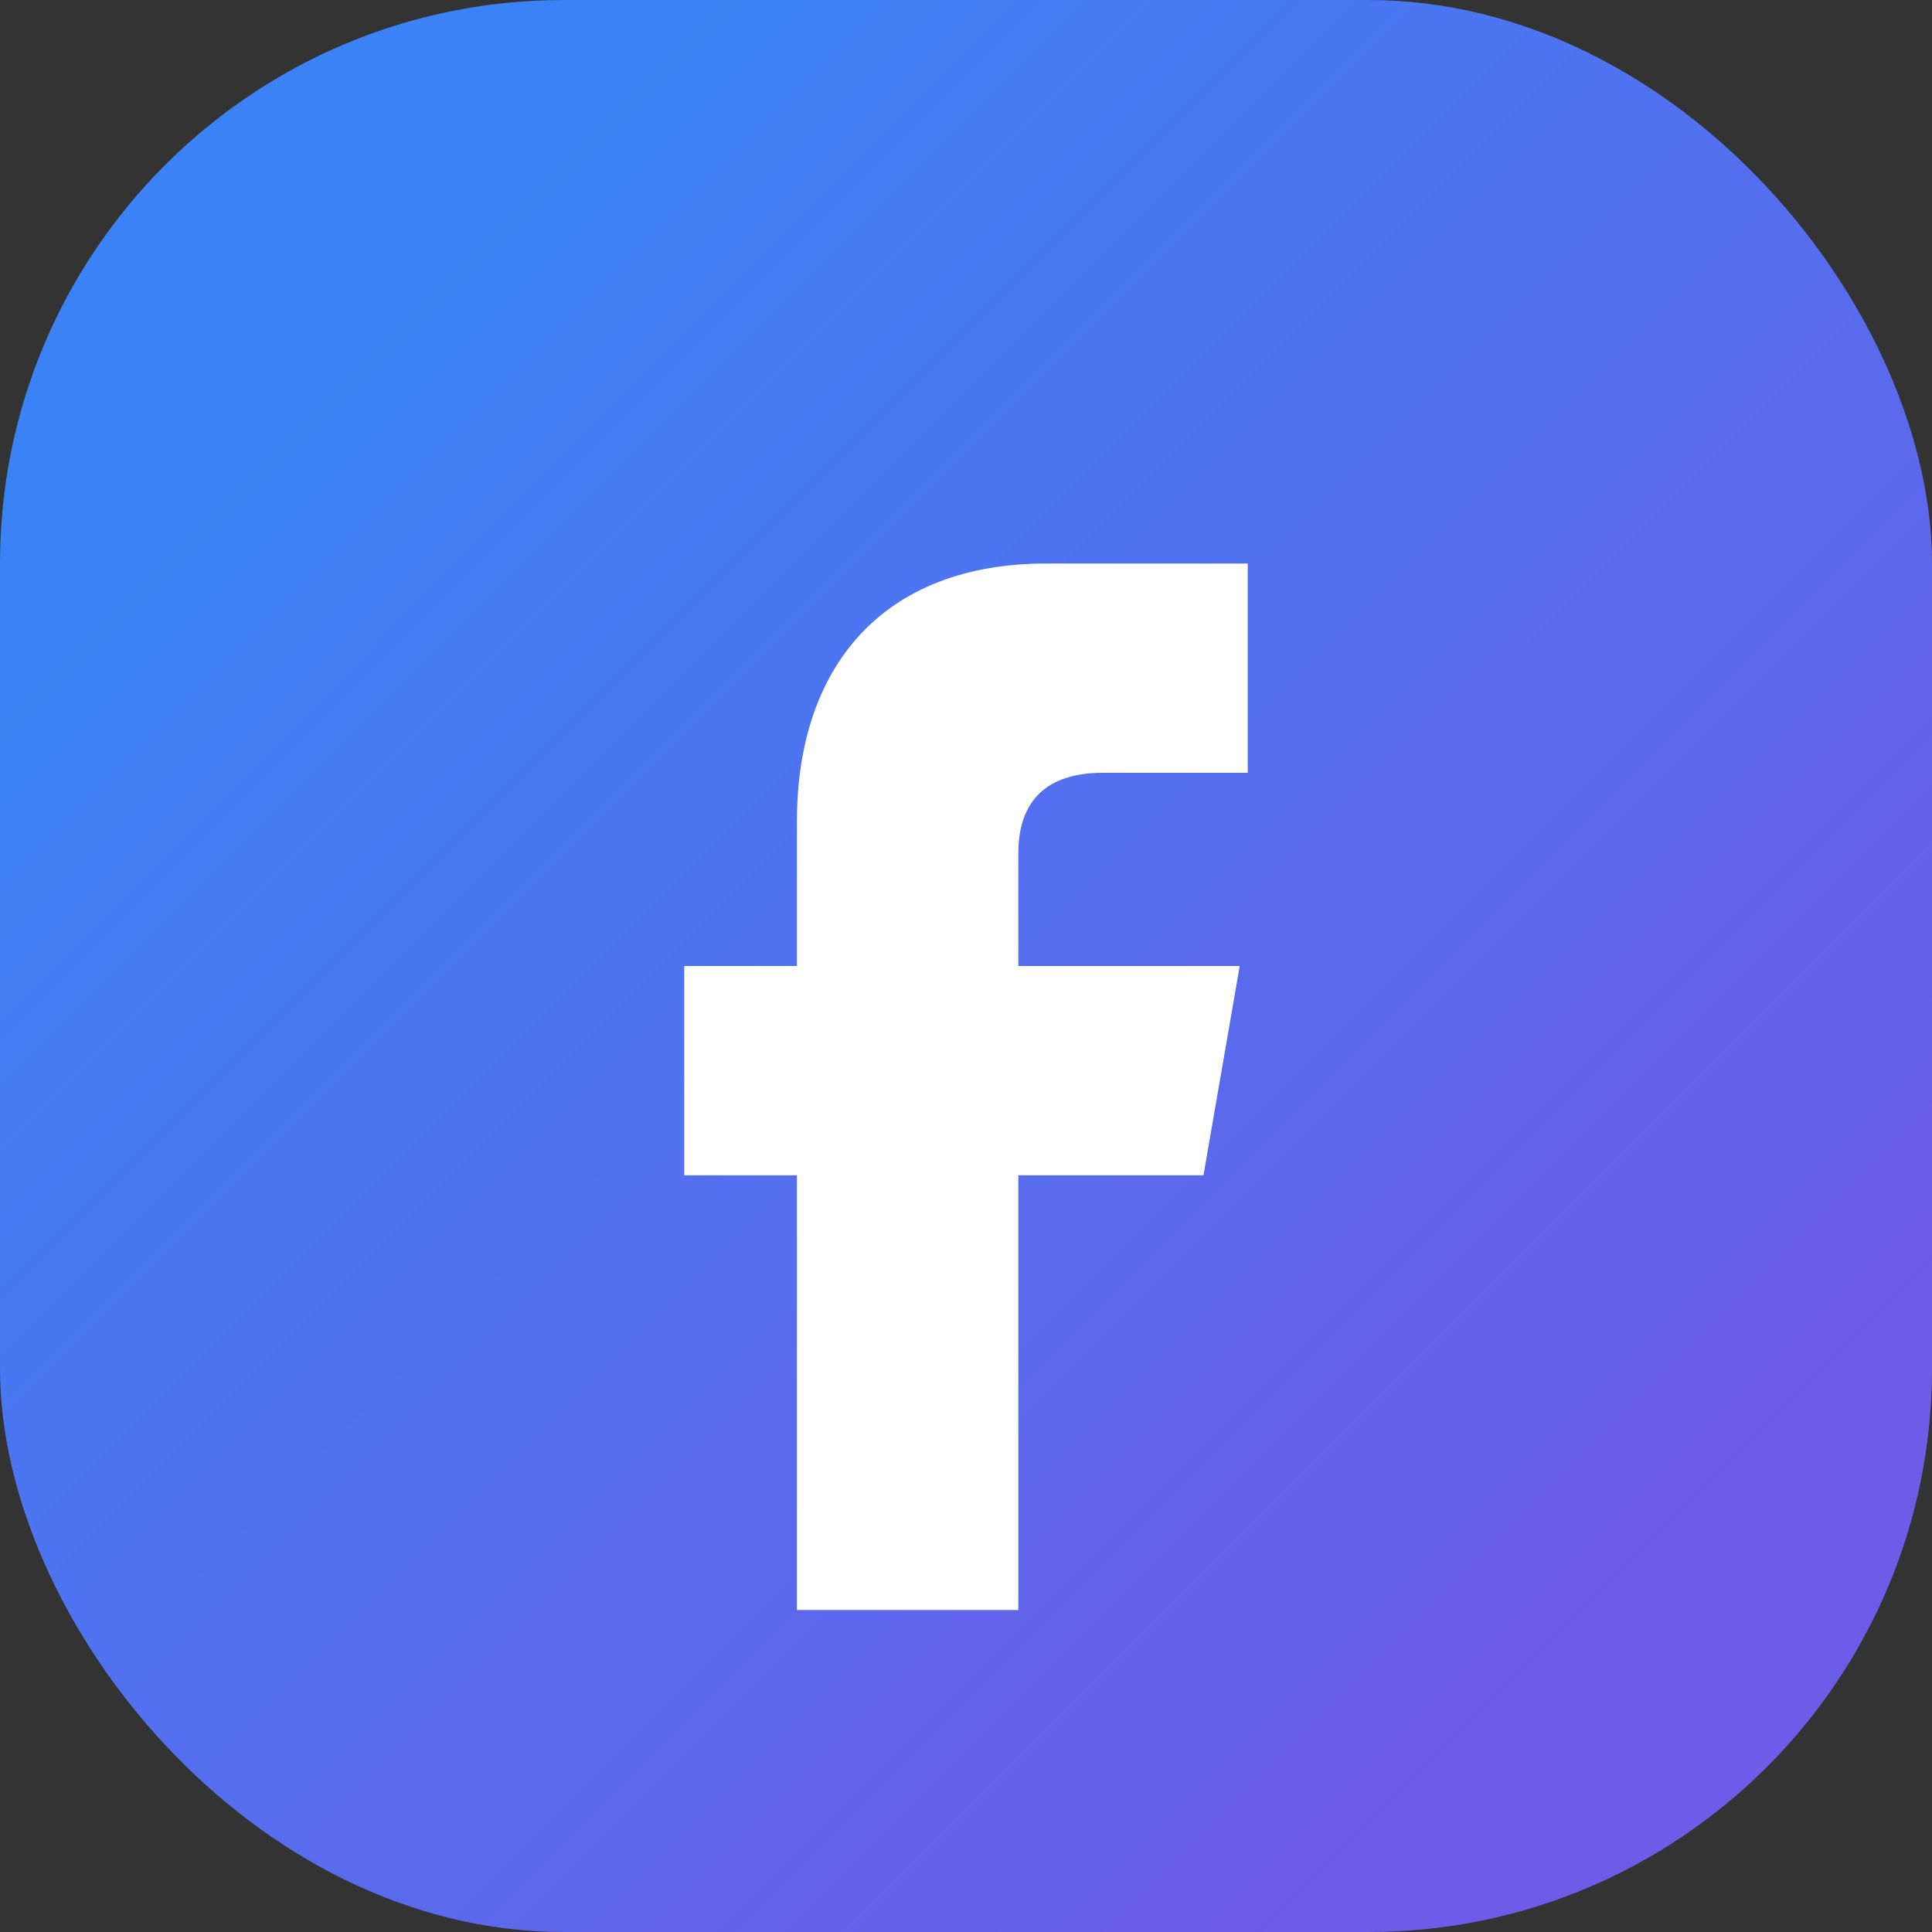
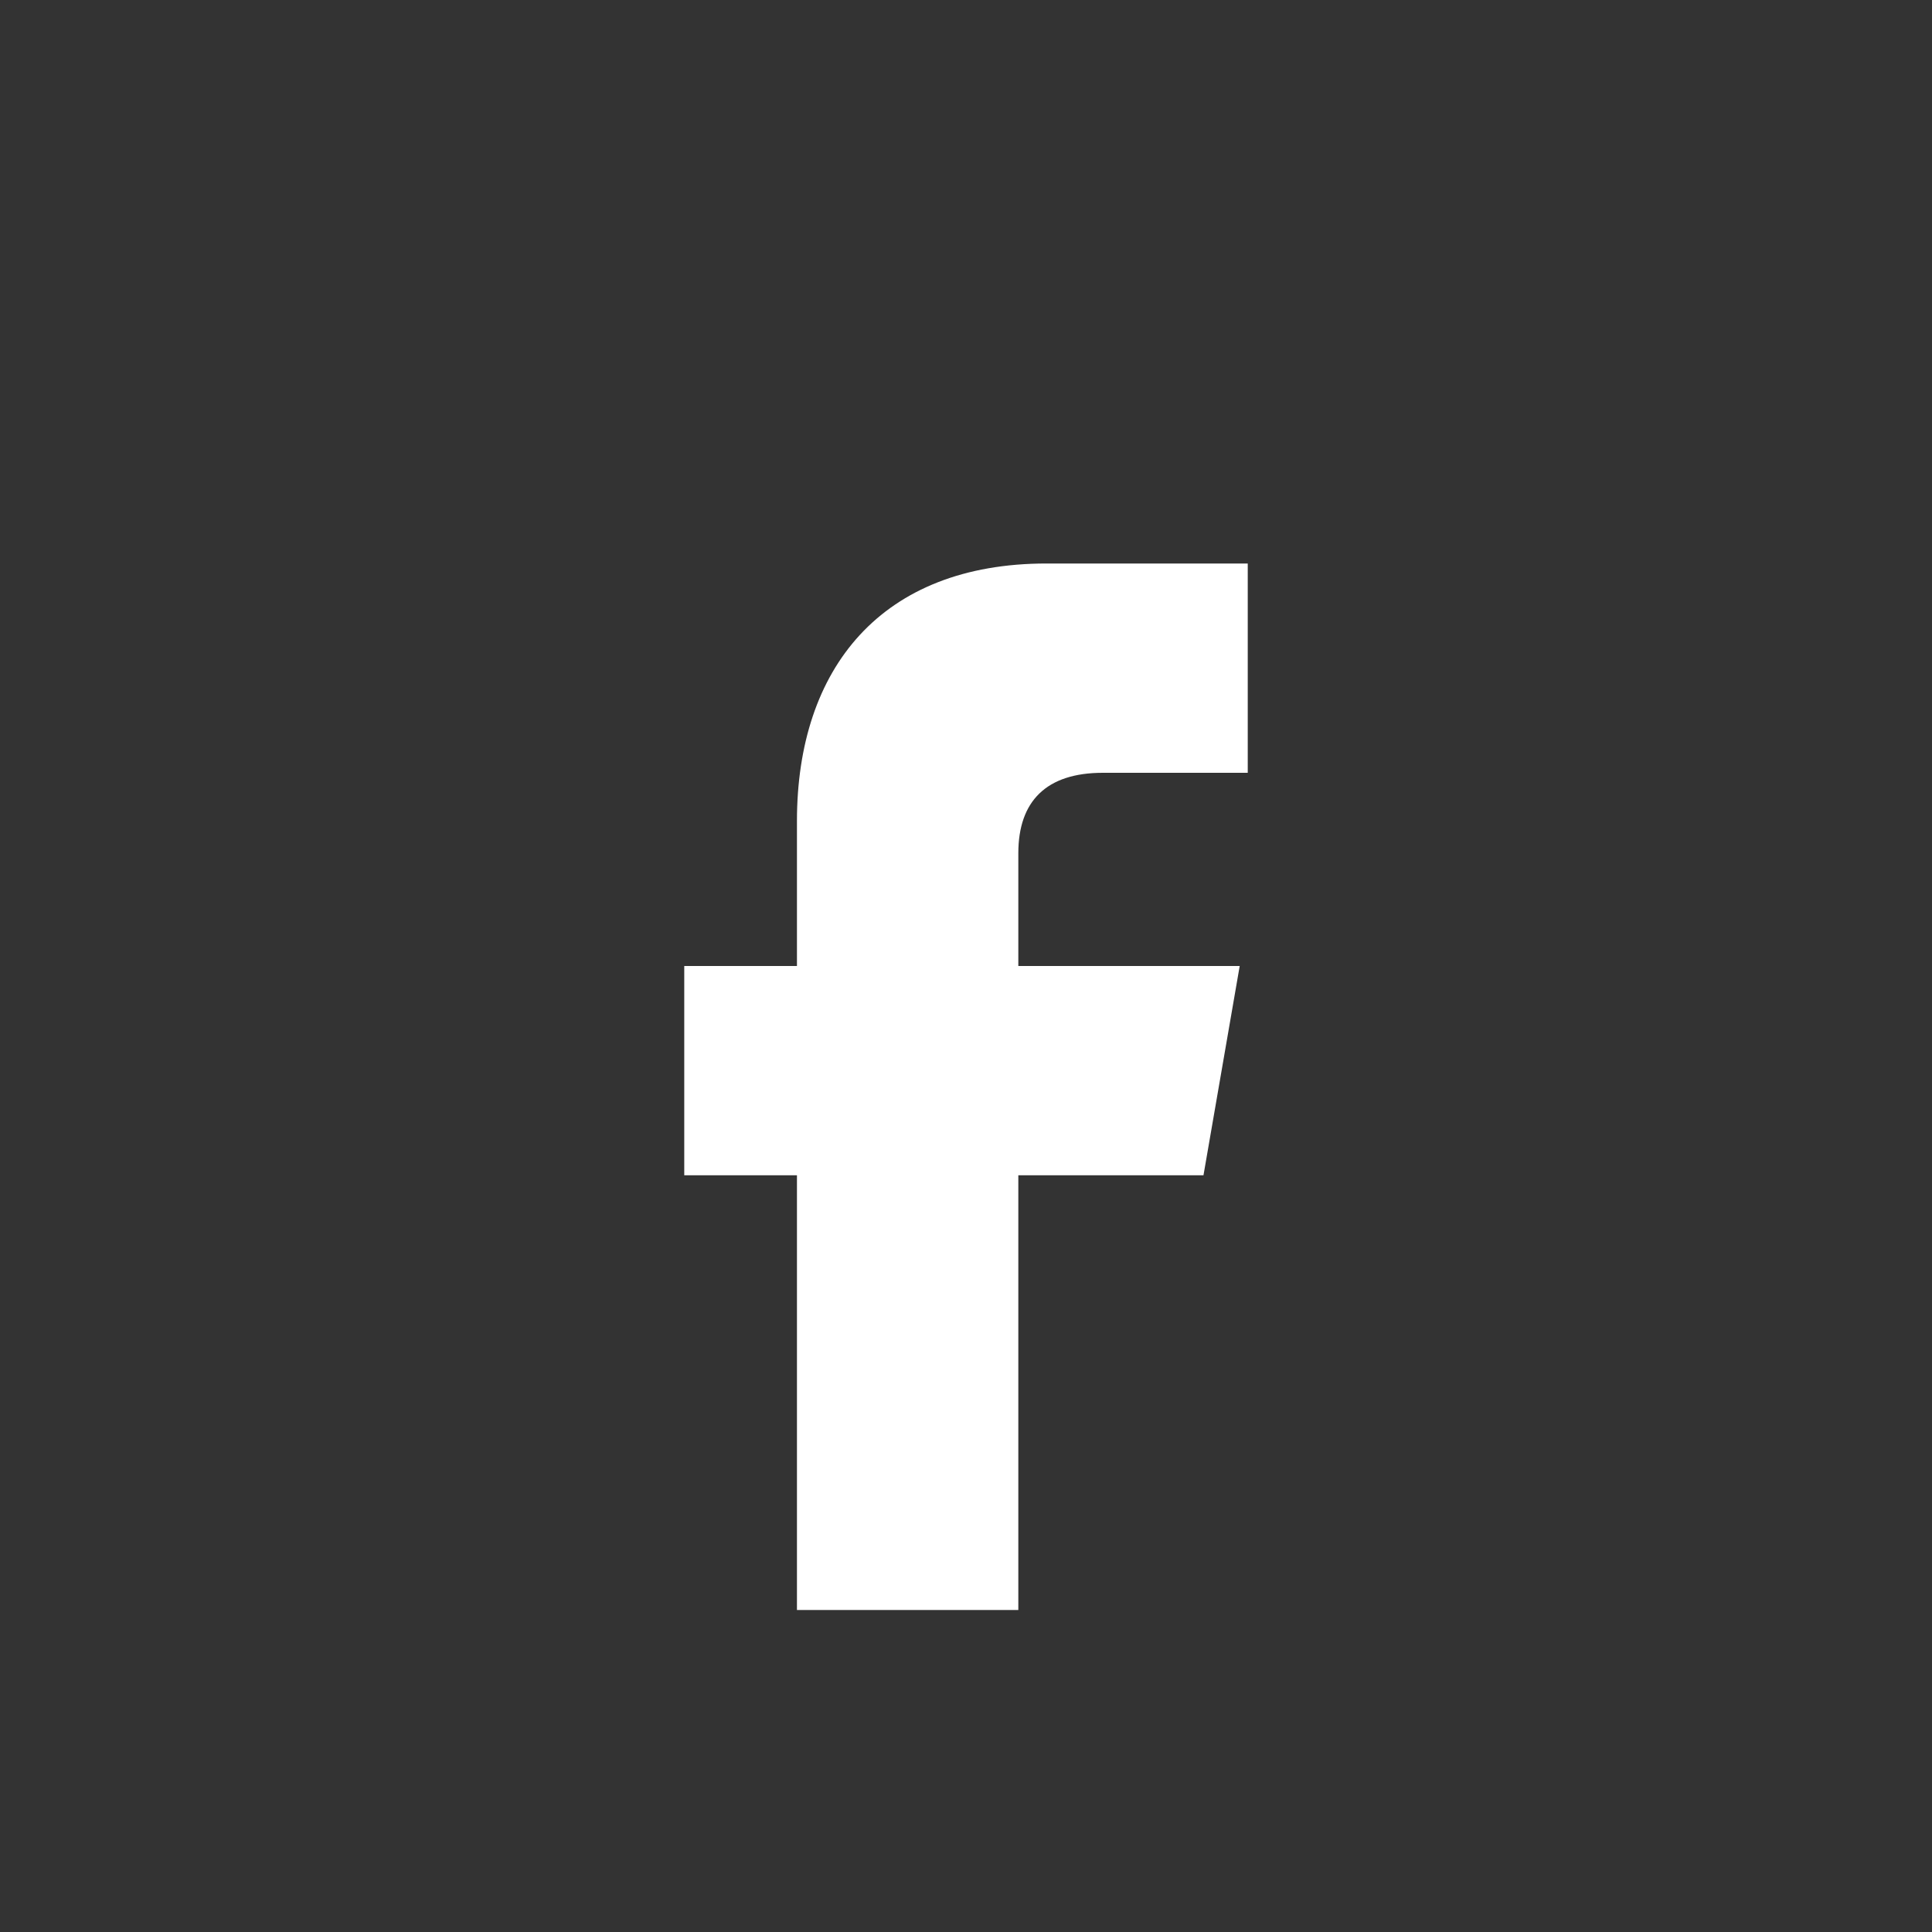
<svg xmlns="http://www.w3.org/2000/svg" width="96" height="96" viewBox="0 0 96 96" fill="none">
  <rect x="0" y="0" width="96" height="96" fill="#333333" stroke="none" />
  <defs>
    <linearGradient id="gradFacebook" x1="16" y1="16" x2="80" y2="80" gradientUnits="userSpaceOnUse">
      <stop stop-color="#3B82F6" />
      <stop offset="1" stop-color="#6C5CE7" />
    </linearGradient>
  </defs>
-   <rect width="96" height="96" rx="28" fill="url(#gradFacebook)" />
  <path d="M54.8 28H62V38.4H54.8C52 38.4 50.6 39.8 50.6 42.4V48H61.6L59.8 58.4H50.6V80H39.6V58.4H34V48H39.6V40.8C39.6 33.2 43.8 28 52 28H54.8Z" fill="white" />
</svg>